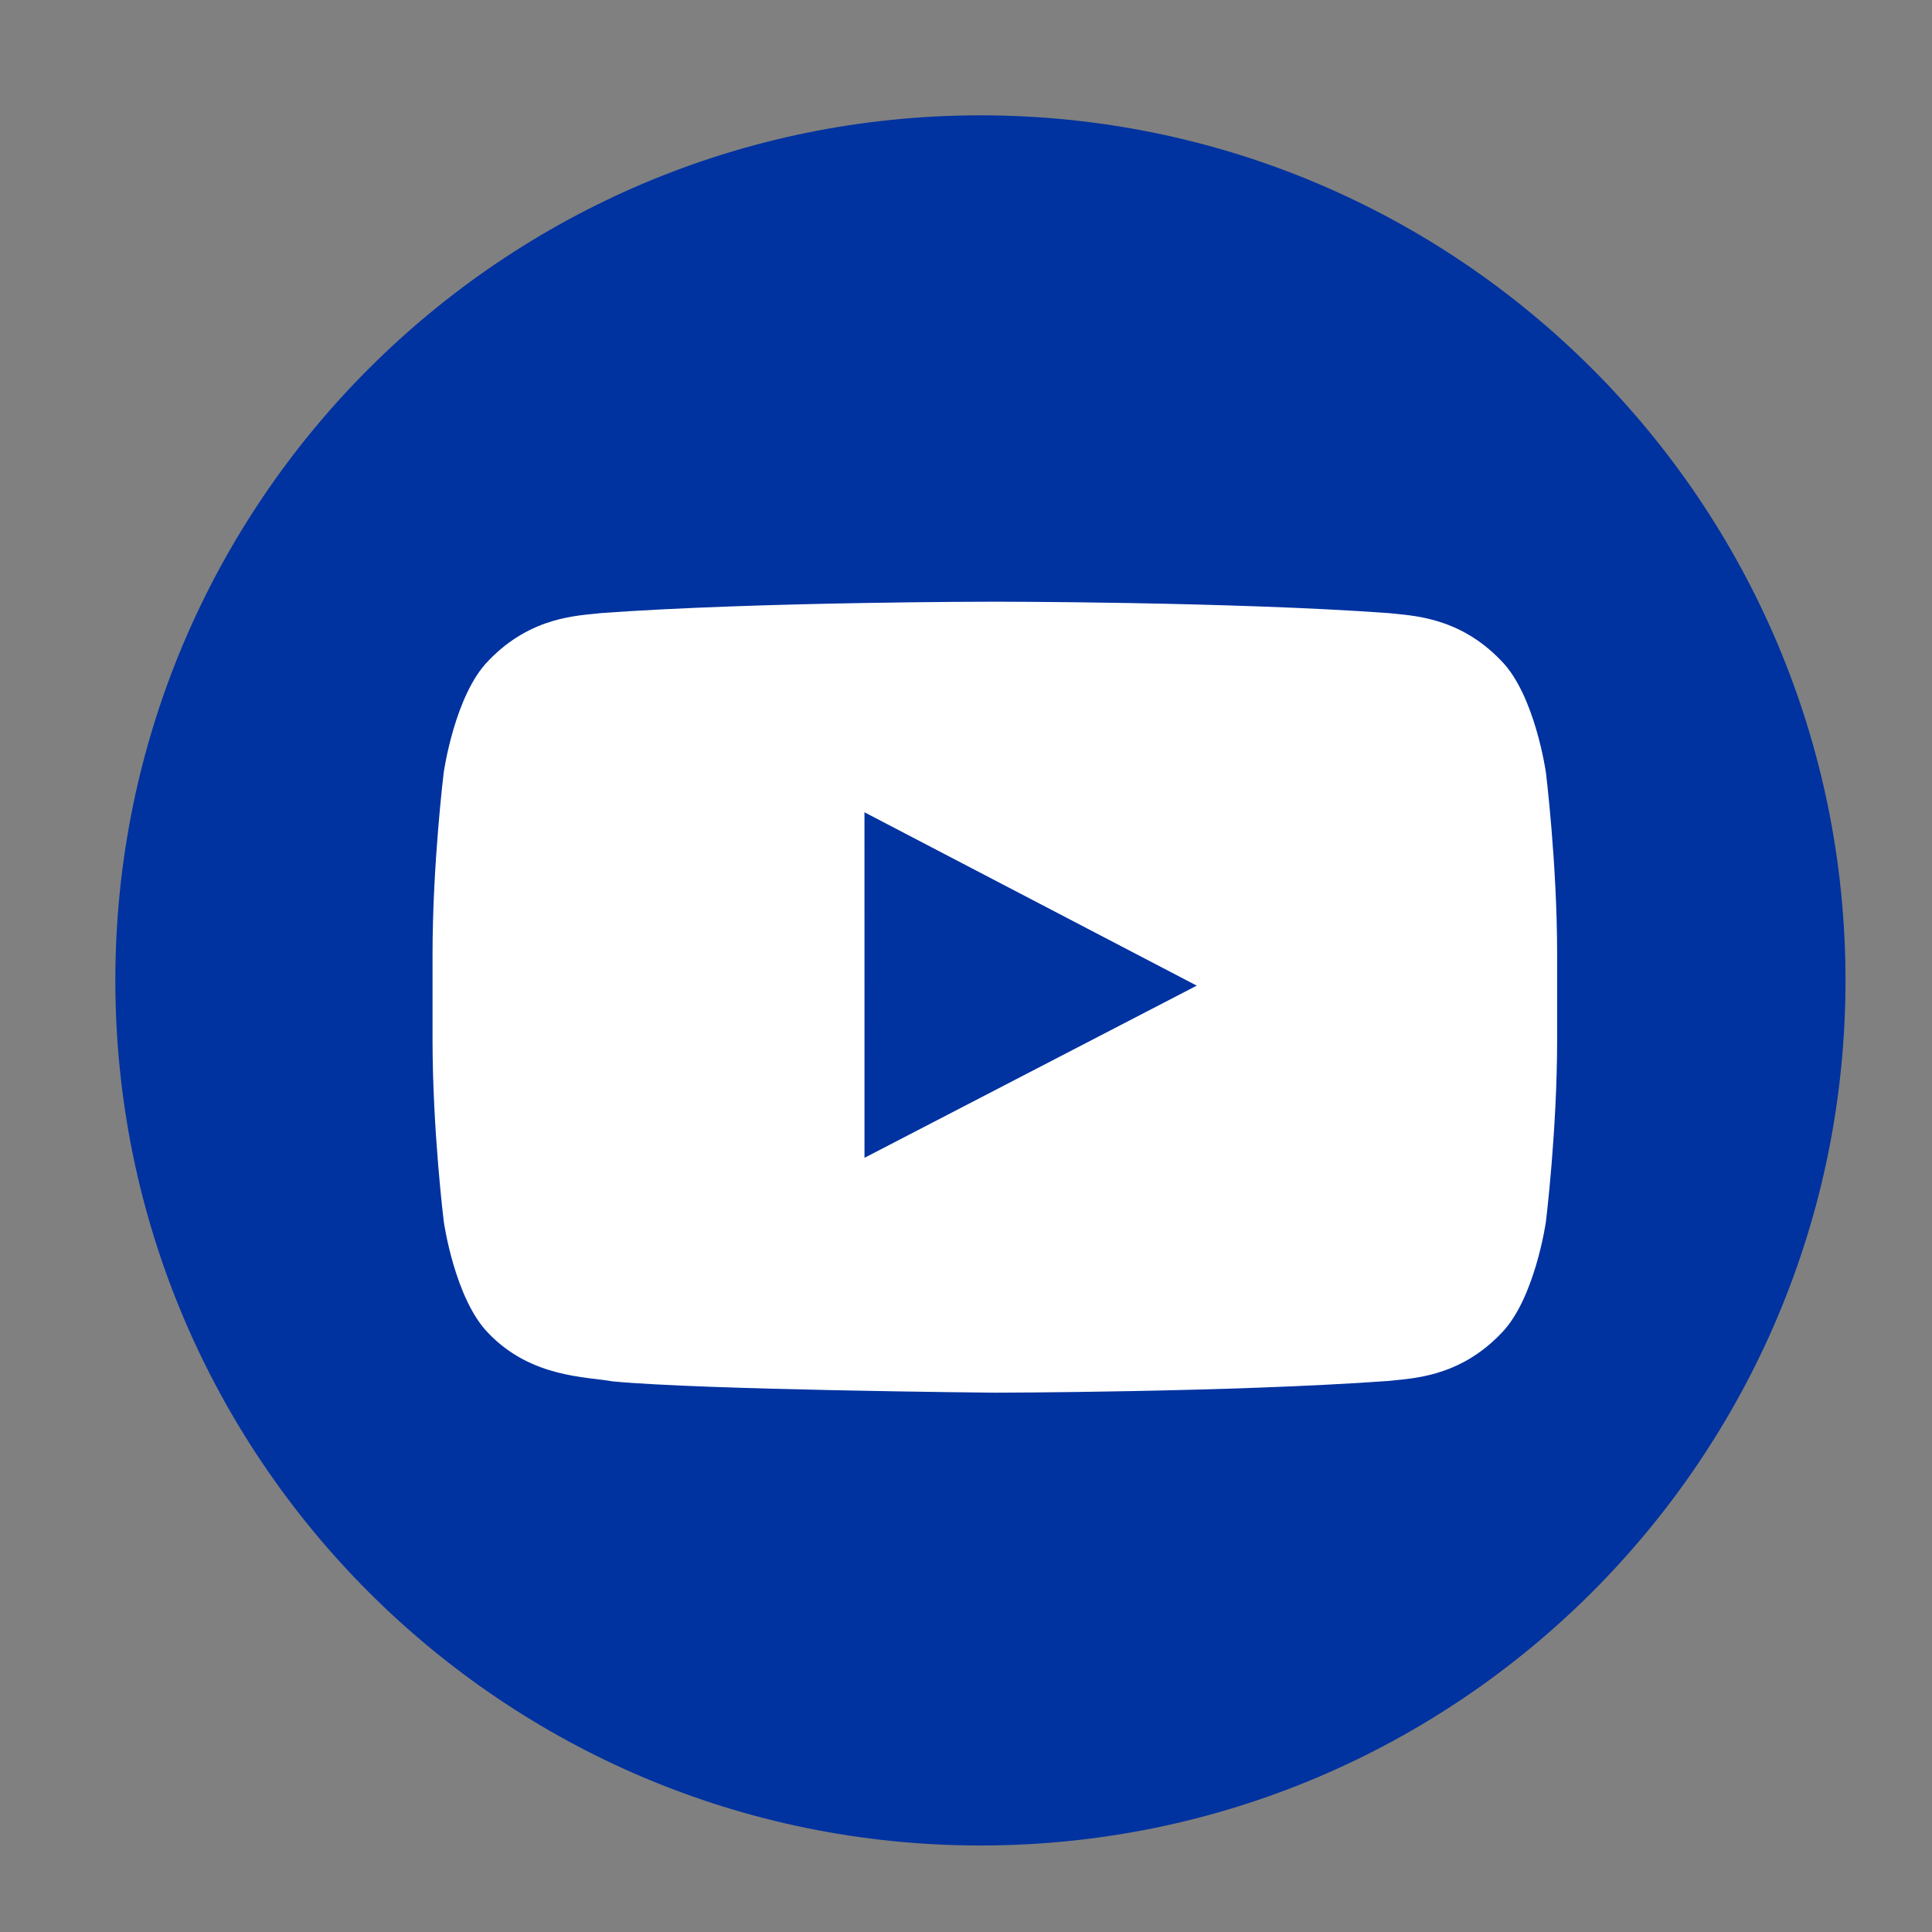
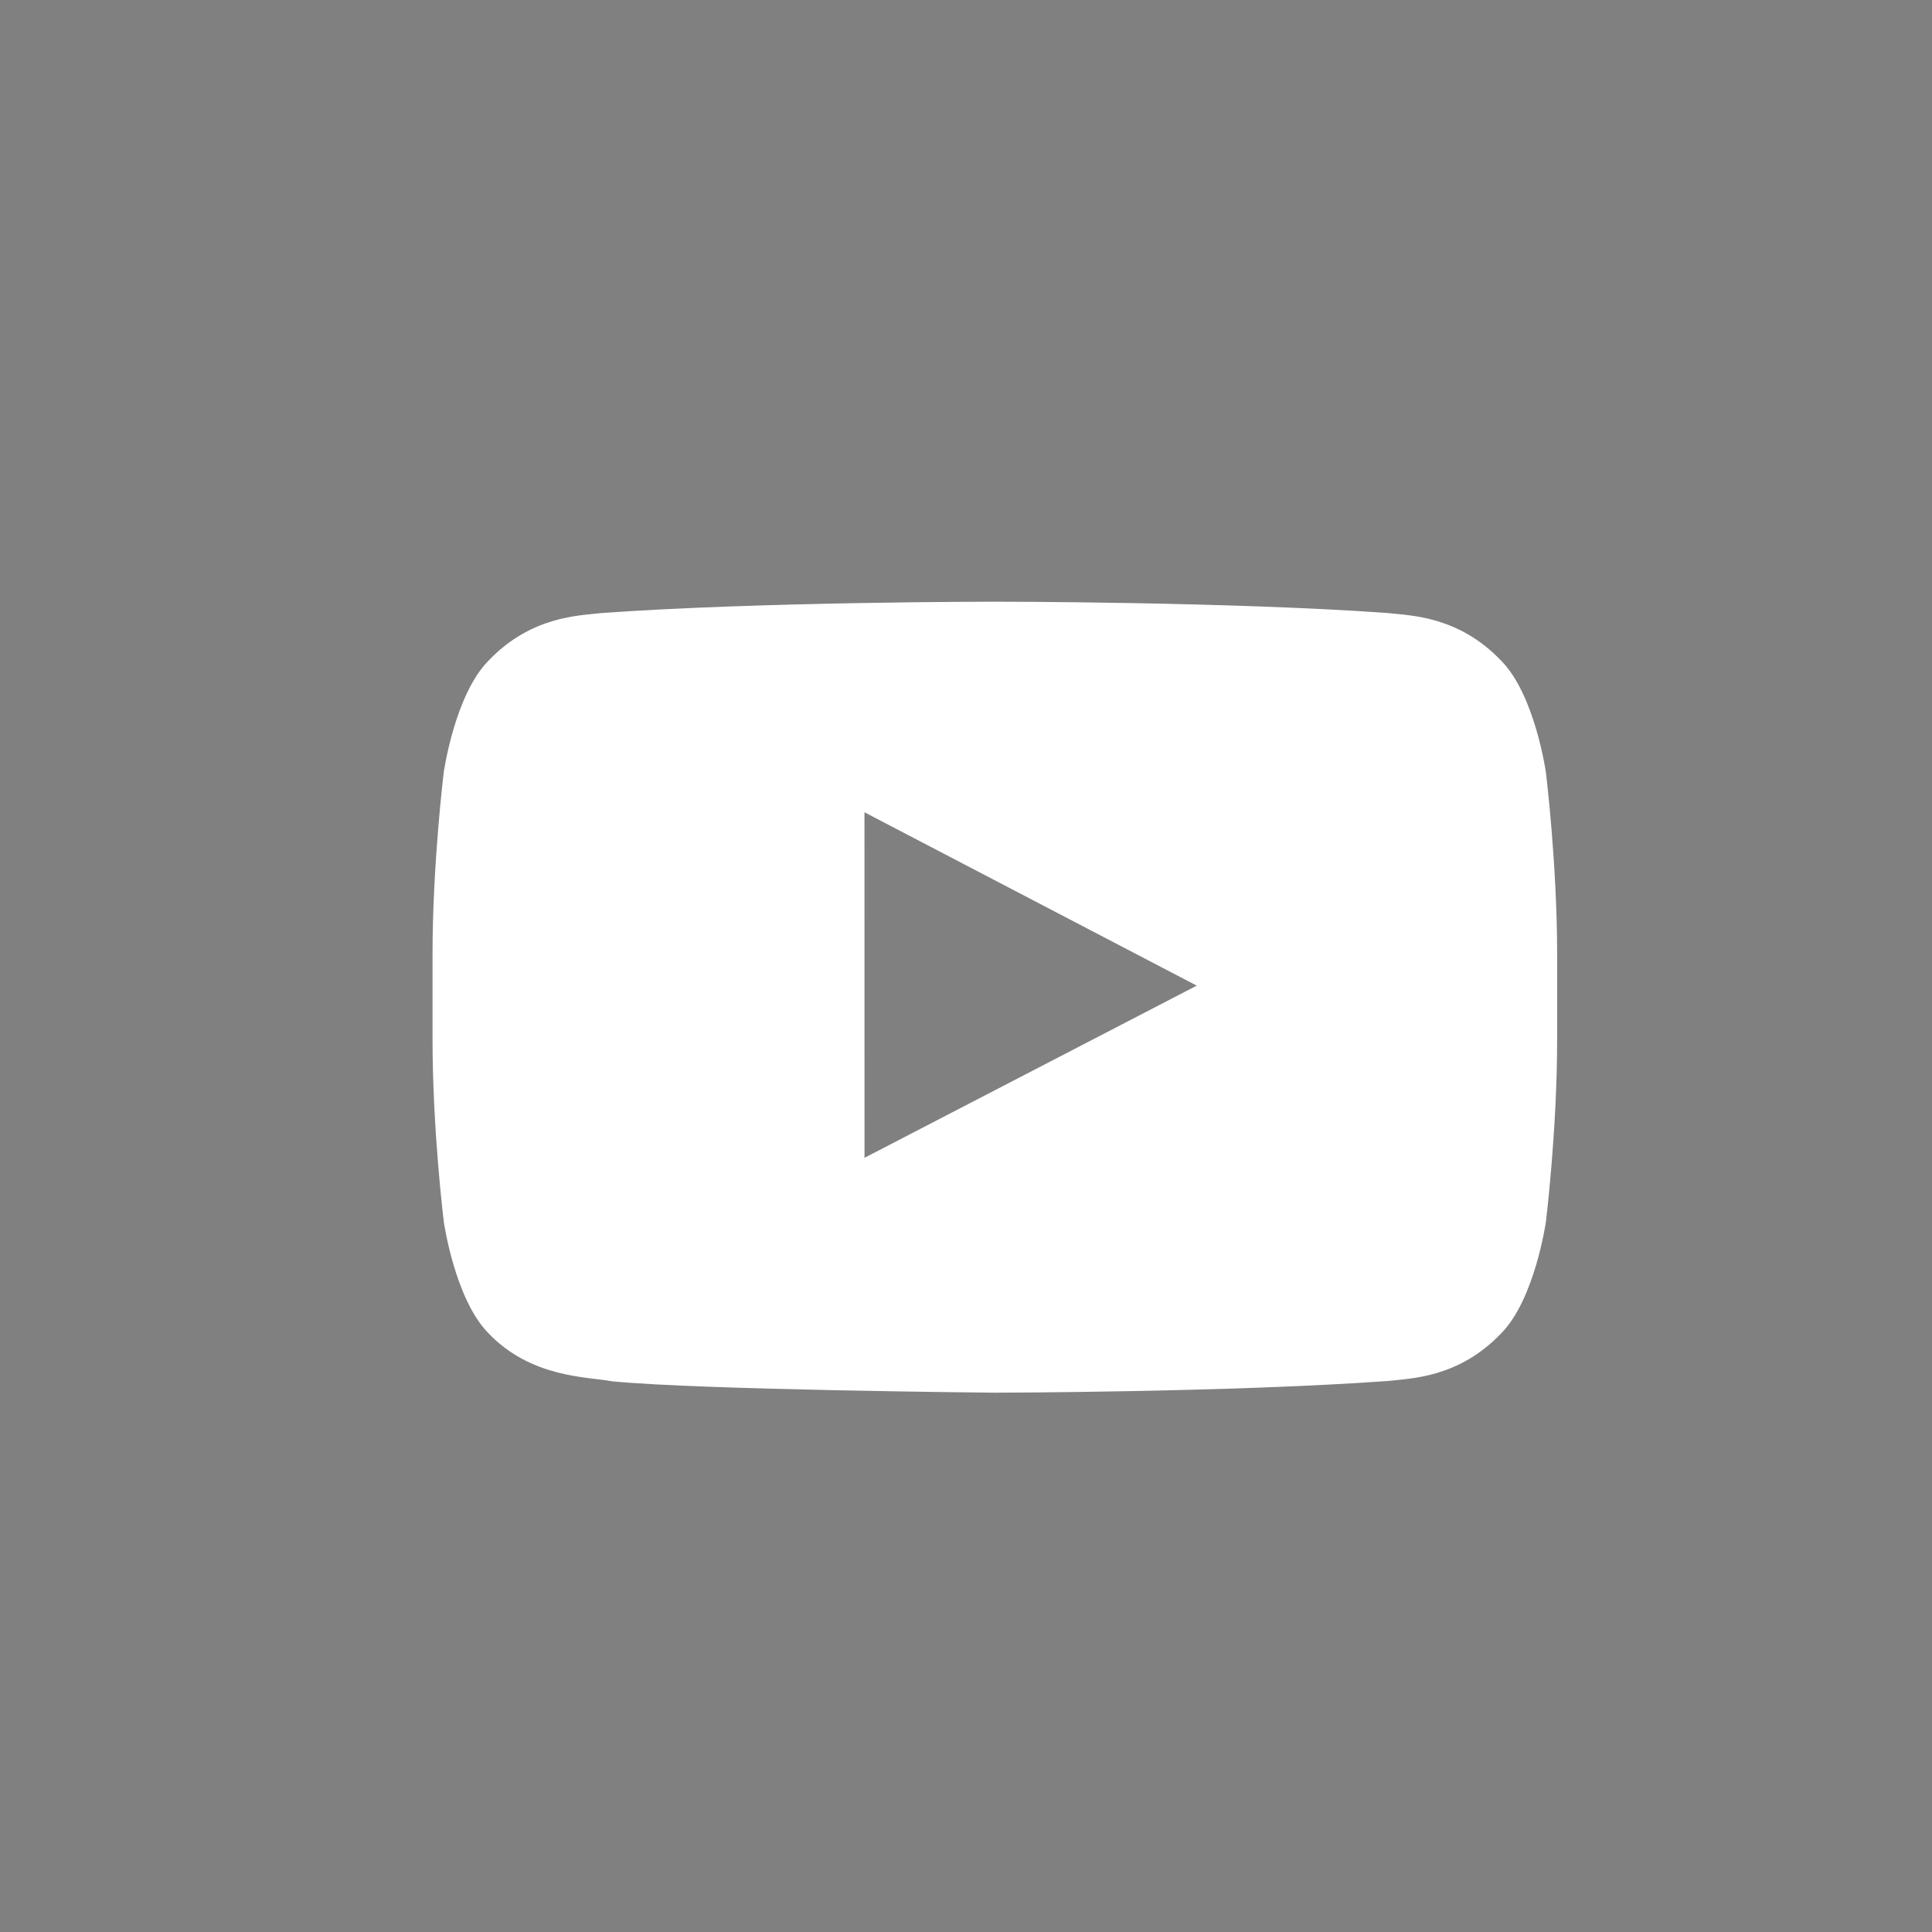
<svg xmlns="http://www.w3.org/2000/svg" version="1.1" id="Layer_1" x="0px" y="0px" width="67px" height="67px" viewBox="0 0 67 67" enable-background="new 0 0 67 67" xml:space="preserve">
  <rect x="0" y="0" width="67" height="67" fill="#808080" stroke="none" />
-   <path fill="#0032a0" d="M34,64C17.432,64,4,50.568,4,34C4,17.431,17.432,4,34,4c16.568,0,30,13.431,30,30C64,50.568,50.568,64,34,64  z" />
  <path fill="#FFFFFF" d="M53.61,26.783c0,0-0.381-2.688-1.55-3.87c-1.483-1.554-3.146-1.562-3.908-1.652  c-5.455-0.395-13.645-0.395-13.645-0.395H34.49c0,0-8.187,0-13.644,0.395c-0.762,0.091-2.424,0.098-3.907,1.652  c-1.169,1.183-1.55,3.87-1.55,3.87S15,29.939,15,33.096v2.958c0,3.156,0.39,6.312,0.39,6.312s0.381,2.686,1.55,3.87  c1.484,1.554,3.432,1.505,4.299,1.668c3.121,0.3,13.261,0.393,13.261,0.393s8.195-0.013,13.652-0.407  c0.764-0.092,2.426-0.098,3.908-1.652c1.17-1.186,1.551-3.87,1.551-3.87S54,39.211,54,36.055v-2.959  C54,29.939,53.61,26.783,53.61,26.783 M29.98,40.152l-0.001-11.983l11.523,6.012L29.98,40.152z" />
</svg>